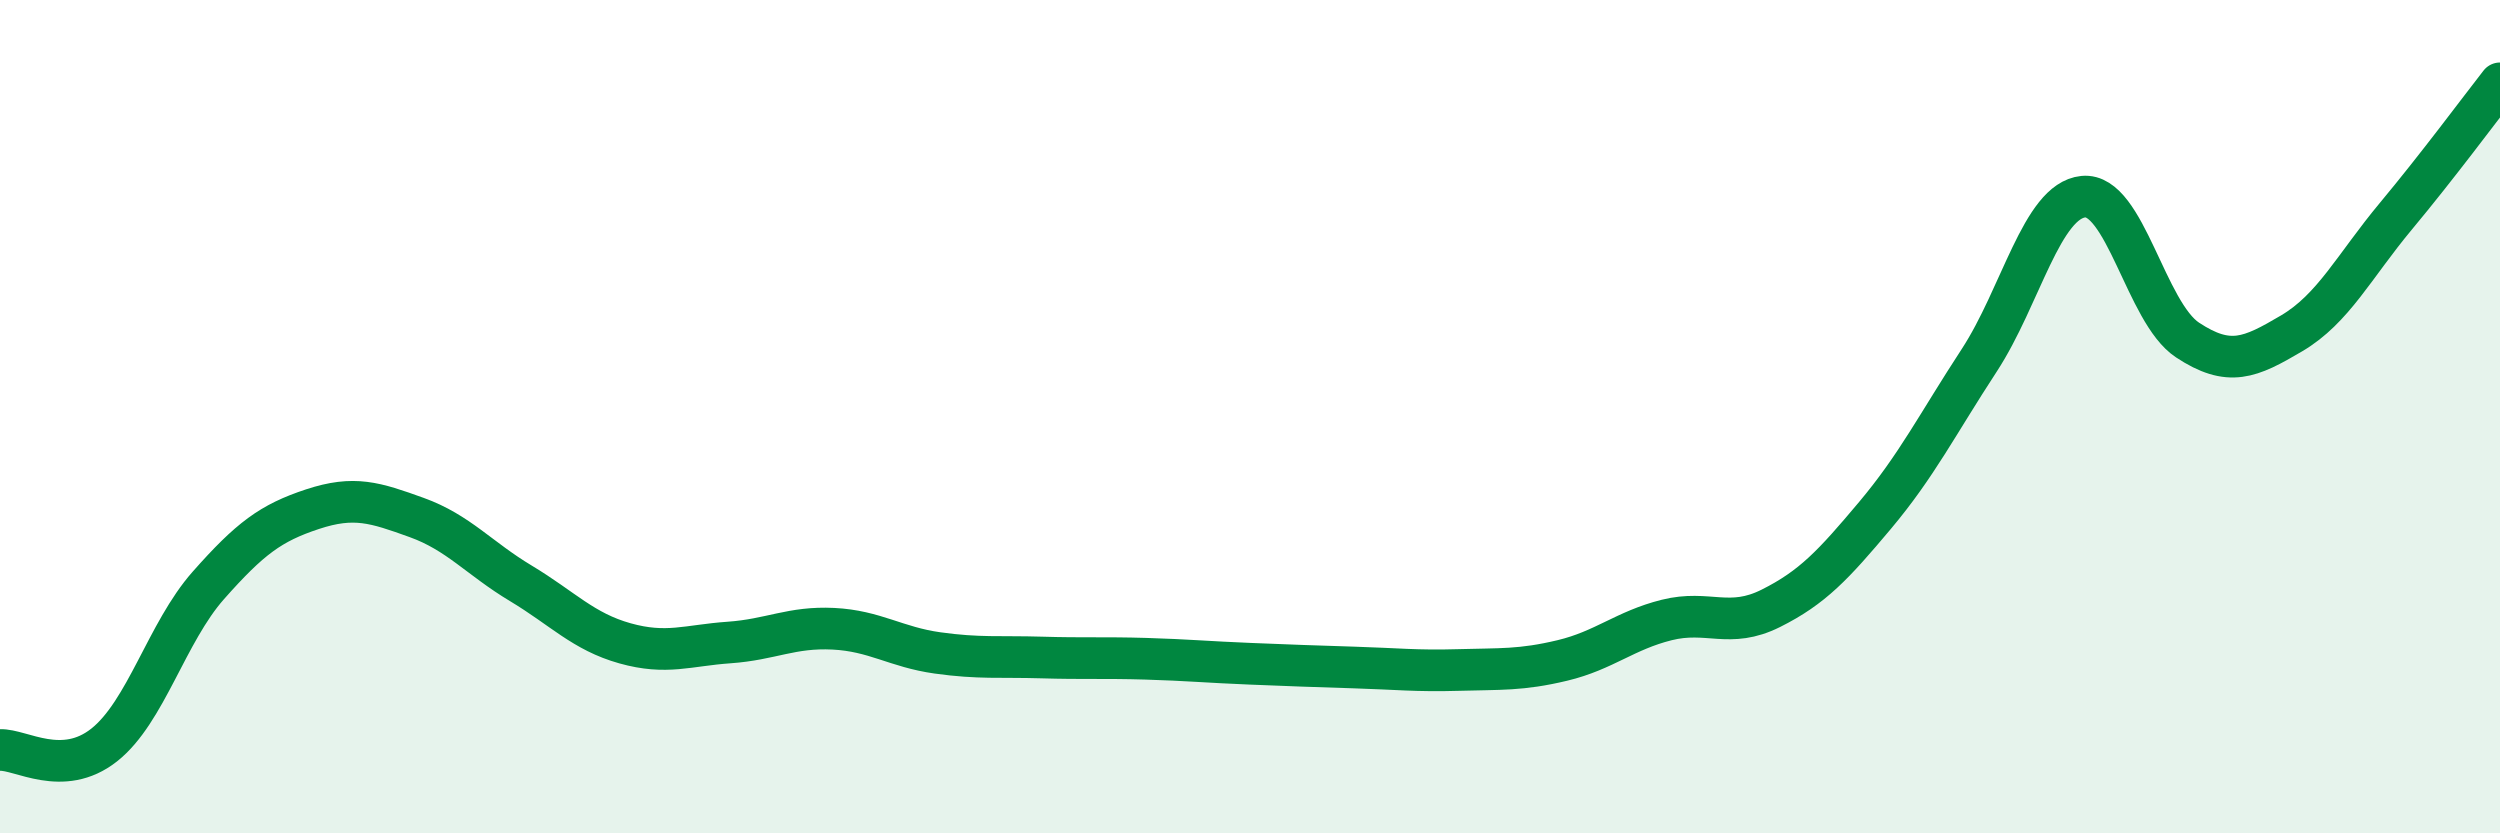
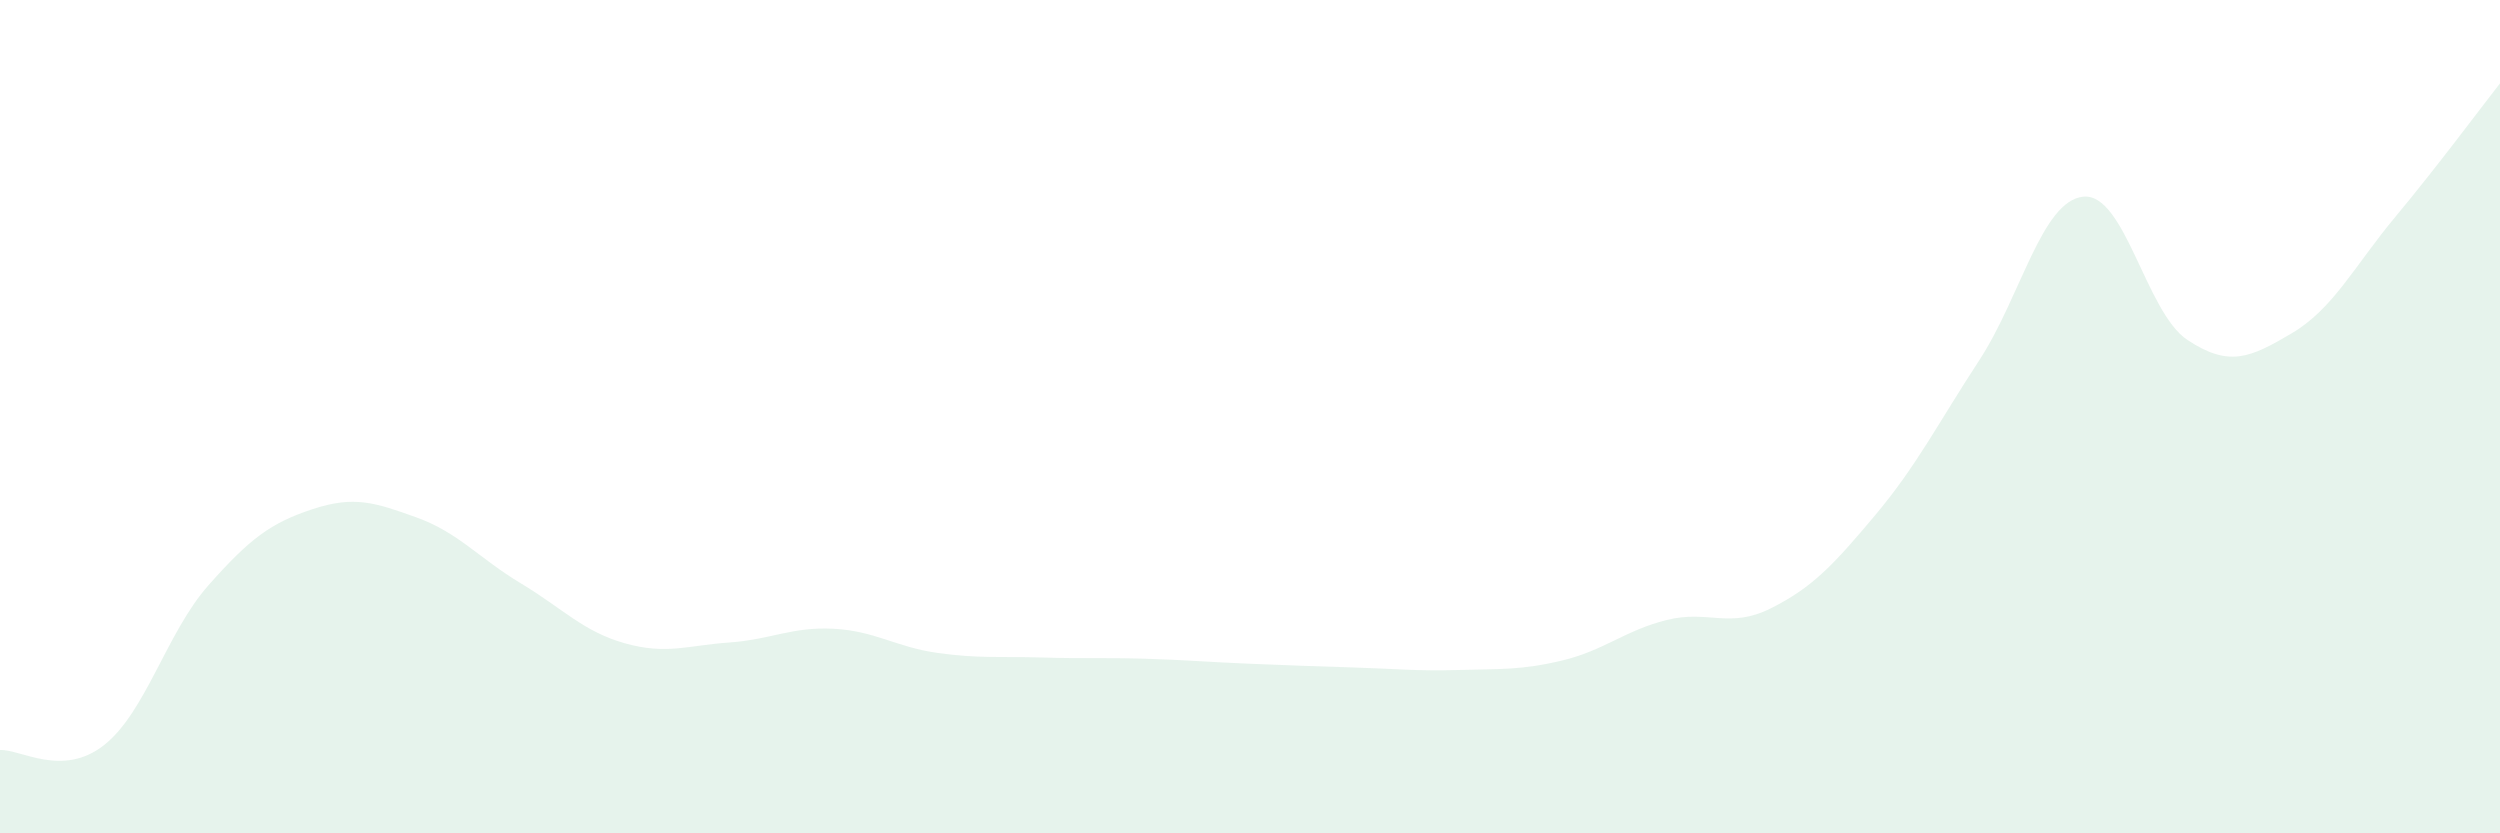
<svg xmlns="http://www.w3.org/2000/svg" width="60" height="20" viewBox="0 0 60 20">
  <path d="M 0,18 C 0.5,17.98 1.5,18.67 2.5,17.88 C 3.5,17.09 4,15.18 5,14.05 C 6,12.92 6.5,12.55 7.5,12.22 C 8.5,11.89 9,12.06 10,12.42 C 11,12.78 11.5,13.4 12.5,14 C 13.5,14.6 14,15.16 15,15.44 C 16,15.72 16.5,15.49 17.5,15.42 C 18.5,15.35 19,15.04 20,15.09 C 21,15.14 21.5,15.53 22.5,15.67 C 23.5,15.81 24,15.75 25,15.78 C 26,15.81 26.5,15.78 27.5,15.81 C 28.5,15.84 29,15.89 30,15.93 C 31,15.97 31.5,15.99 32.5,16.02 C 33.5,16.05 34,16.11 35,16.08 C 36,16.05 36.5,16.09 37.5,15.85 C 38.5,15.61 39,15.13 40,14.88 C 41,14.63 41.5,15.1 42.5,14.6 C 43.5,14.1 44,13.56 45,12.37 C 46,11.18 46.5,10.18 47.5,8.65 C 48.5,7.12 49,4.82 50,4.72 C 51,4.62 51.5,7.5 52.5,8.16 C 53.5,8.82 54,8.59 55,8 C 56,7.41 56.5,6.39 57.5,5.19 C 58.5,3.99 59.5,2.64 60,2L60 20L0 20Z" fill="#008740" opacity="0.1" stroke-linecap="round" stroke-linejoin="round" />
-   <path d="M 0,18 C 0.5,17.98 1.5,18.67 2.5,17.88 C 3.5,17.09 4,15.18 5,14.05 C 6,12.92 6.5,12.55 7.5,12.22 C 8.5,11.89 9,12.06 10,12.42 C 11,12.78 11.5,13.4 12.5,14 C 13.5,14.6 14,15.16 15,15.44 C 16,15.72 16.5,15.49 17.5,15.42 C 18.5,15.35 19,15.04 20,15.09 C 21,15.14 21.5,15.53 22.5,15.67 C 23.5,15.81 24,15.75 25,15.78 C 26,15.81 26.5,15.78 27.5,15.81 C 28.5,15.84 29,15.89 30,15.93 C 31,15.97 31.5,15.99 32.5,16.02 C 33.5,16.05 34,16.11 35,16.08 C 36,16.05 36.5,16.09 37.5,15.85 C 38.5,15.61 39,15.13 40,14.88 C 41,14.63 41.5,15.1 42.5,14.6 C 43.5,14.1 44,13.56 45,12.37 C 46,11.18 46.5,10.18 47.5,8.65 C 48.5,7.12 49,4.82 50,4.72 C 51,4.62 51.5,7.5 52.5,8.16 C 53.5,8.82 54,8.59 55,8 C 56,7.41 56.5,6.39 57.5,5.19 C 58.5,3.99 59.5,2.64 60,2" stroke="#008740" stroke-width="1" fill="none" stroke-linecap="round" stroke-linejoin="round" />
</svg>